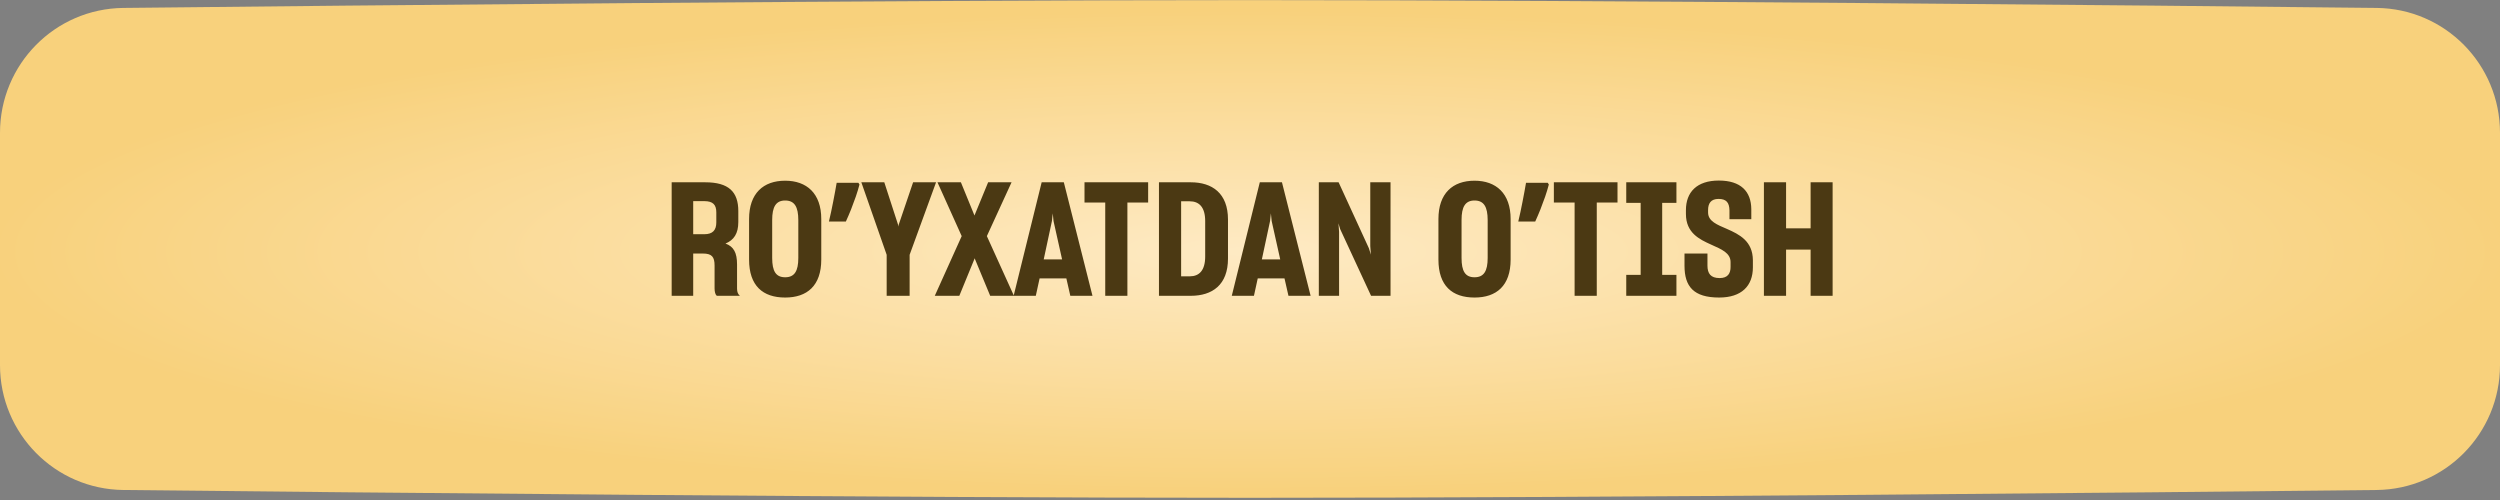
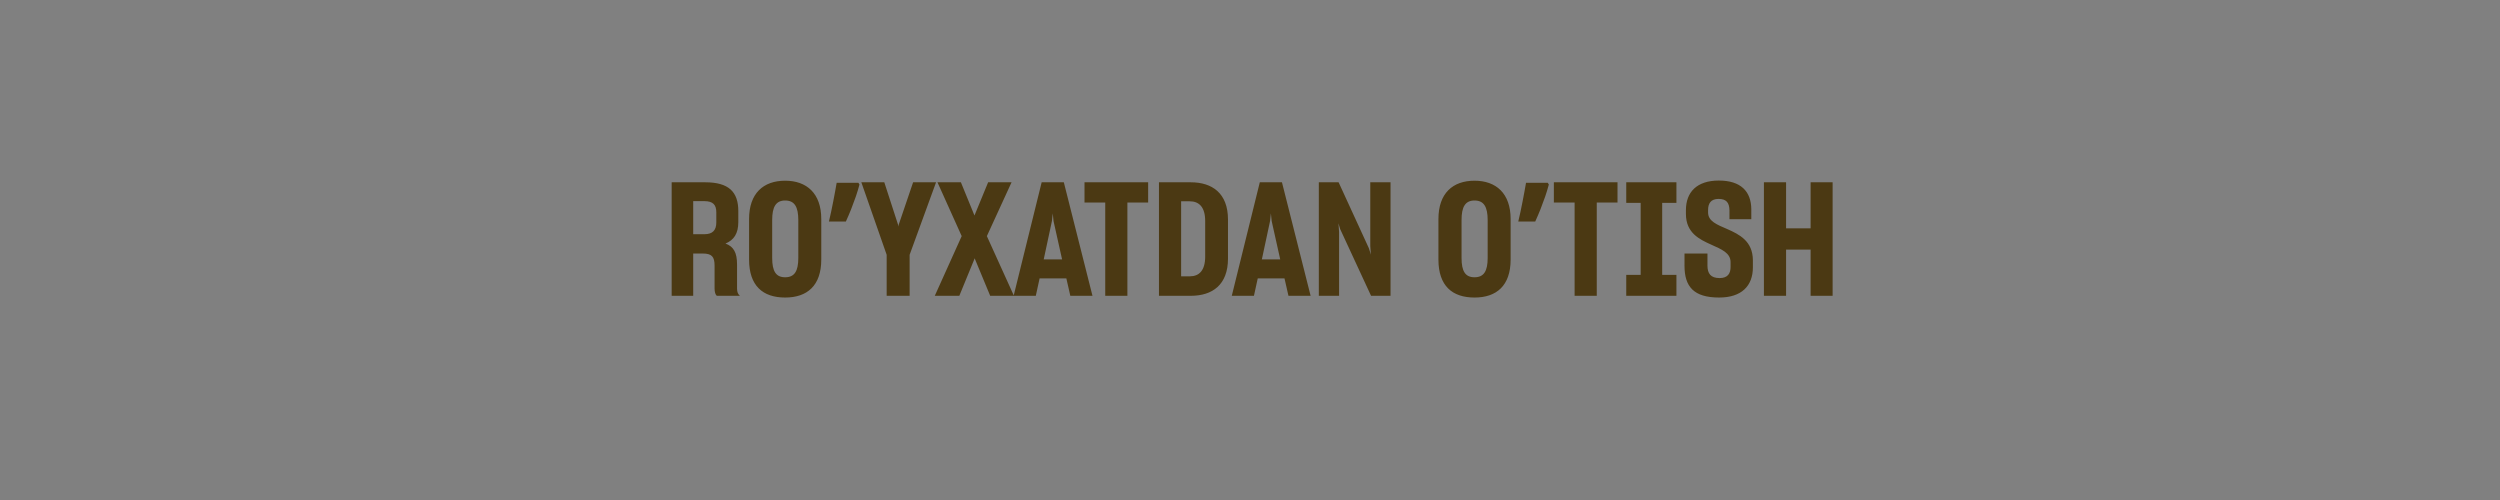
<svg xmlns="http://www.w3.org/2000/svg" width="400" height="80" viewBox="0 0 400 80" fill="none">
  <rect x="0" y="0" width="400" height="80" fill="#808080" stroke="none" />
-   <path d="M0 21.253C0 10.301 8.783 1.389 19.734 1.269C57.426 0.856 141.141 0.019 200 0.019C258.859 0.019 342.574 0.856 380.266 1.269C391.217 1.389 400 10.301 400 21.253V58.414C400 69.365 391.217 78.278 380.266 78.398C342.574 78.811 258.859 79.648 200 79.648C141.141 79.648 57.426 78.811 19.734 78.398C8.783 78.278 0 69.365 0 58.414V21.253Z" fill="url(#paint0_radial_27_365)" />
  <path d="M107.467 47.328V29.167H112.837C116.585 29.167 118.13 30.686 118.13 33.777V35.524C118.13 37.373 117.421 38.412 116.079 38.969C117.396 39.45 117.928 40.438 117.928 42.313V46.188C117.928 46.72 118.08 47.075 118.384 47.328H114.686C114.458 47.151 114.331 46.695 114.331 46.137V42.49C114.331 41.097 113.9 40.565 112.457 40.565H110.912V47.328H107.467ZM112.685 32.181H110.912V37.475H112.685C114.052 37.475 114.61 36.816 114.61 35.575V33.979C114.61 32.763 114.078 32.181 112.685 32.181ZM125.627 47.606C122.056 47.606 119.852 45.732 119.852 41.527V35.043C119.852 30.94 122.132 28.913 125.627 28.913C129.072 28.913 131.403 30.94 131.403 35.043V41.527C131.403 45.732 129.123 47.606 125.627 47.606ZM125.627 44.364C127.122 44.364 127.73 43.377 127.73 41.274V35.22C127.73 33.093 127.122 32.08 125.627 32.08C124.133 32.08 123.55 33.118 123.55 35.195V41.274C123.55 43.377 124.133 44.364 125.627 44.364ZM137.516 29.521C137.364 30.112 137.17 30.754 136.933 31.446C136.697 32.122 136.443 32.806 136.173 33.498C135.903 34.173 135.624 34.824 135.337 35.448H132.627C132.745 34.942 132.863 34.418 132.982 33.878C133.1 33.337 133.21 32.797 133.311 32.257C133.429 31.7 133.531 31.168 133.615 30.661C133.716 30.154 133.801 29.682 133.868 29.243H137.338L137.516 29.521ZM141.867 47.328V40.767L137.814 29.167H141.487L143.691 35.955L143.742 36.259L143.792 35.955L146.097 29.167H149.77L145.54 40.767V47.328H141.867ZM149.565 47.328L153.871 37.779L149.995 29.167H153.744L155.897 34.435L155.922 34.511V34.461L158.101 29.167H161.849L157.898 37.779L162.229 47.328H158.43L155.973 41.401L155.948 41.3L155.922 41.401L153.491 47.328H149.565ZM162.182 47.328L166.666 29.167H170.212L174.796 47.328H171.25L170.617 44.542H166.336L165.728 47.328H162.182ZM168.312 35.347L166.995 41.502H169.933L168.565 35.372L168.439 34.131L168.312 35.347ZM176.838 47.328V32.409H173.52V29.167H183.703V32.409H180.384V47.328H176.838ZM185.434 29.167H190.525C193.945 29.167 196.478 30.914 196.478 35.119V41.375C196.478 45.58 193.97 47.328 190.525 47.328H185.434V29.167ZM190.348 32.206H188.98V44.212H190.373C191.868 44.212 192.83 43.275 192.83 41.046V35.372C192.83 33.118 191.843 32.206 190.348 32.206ZM197.085 47.328L201.568 29.167H205.114L209.699 47.328H206.153L205.519 44.542H201.239L200.631 47.328H197.085ZM203.214 35.347L201.897 41.502H204.835L203.468 35.372L203.341 34.131L203.214 35.347ZM211.011 47.328V29.167H214.177L219.015 39.704L219.344 40.742L219.243 39.374V29.167H222.485V47.328H219.37L214.431 36.664L214.152 35.727L214.253 37.095V47.328H211.011ZM235.925 47.606C232.353 47.606 230.149 45.732 230.149 41.527V35.043C230.149 30.94 232.429 28.913 235.925 28.913C239.369 28.913 241.7 30.94 241.7 35.043V41.527C241.7 45.732 239.42 47.606 235.925 47.606ZM235.925 44.364C237.419 44.364 238.027 43.377 238.027 41.274V35.22C238.027 33.093 237.419 32.08 235.925 32.08C234.43 32.08 233.848 33.118 233.848 35.195V41.274C233.848 43.377 234.43 44.364 235.925 44.364ZM247.813 29.521C247.661 30.112 247.467 30.754 247.23 31.446C246.994 32.122 246.741 32.806 246.47 33.498C246.2 34.173 245.922 34.824 245.635 35.448H242.924C243.042 34.942 243.161 34.418 243.279 33.878C243.397 33.337 243.507 32.797 243.608 32.257C243.726 31.7 243.828 31.168 243.912 30.661C244.013 30.154 244.098 29.682 244.165 29.243H247.636L247.813 29.521ZM251.936 47.328V32.409H248.618V29.167H258.801V32.409H255.483V47.328H251.936ZM260.2 43.984H262.505V32.459H260.2V29.167H268.229V32.459H265.95V43.984H268.229V47.328H260.2V43.984ZM275.067 47.606C270.964 47.606 269.52 45.833 269.52 42.515V40.565H273.193V42.49C273.193 43.756 273.699 44.491 275.143 44.491C276.435 44.491 276.891 43.756 276.891 42.718V41.983C276.916 40.464 275.422 39.881 273.801 39.146C271.876 38.285 269.748 37.247 269.748 34.233V33.625C269.748 30.737 271.496 28.888 275.017 28.888C278.512 28.888 280.184 30.61 280.209 33.473V35.068H276.714V33.65C276.688 32.409 276.207 31.826 274.966 31.826C273.75 31.826 273.294 32.535 273.294 33.599V34.005C273.294 35.398 274.738 35.955 276.334 36.639C278.284 37.5 280.437 38.564 280.462 41.629V42.769C280.462 45.758 278.639 47.606 275.067 47.606ZM282.226 29.167H285.772V36.538H289.698V29.167H293.219V47.328H289.698V39.932H285.772V47.328H282.226V29.167Z" fill="#4B3913" />
  <defs>
    <radialGradient id="paint0_radial_27_365" cx="0" cy="0" r="1" gradientUnits="userSpaceOnUse" gradientTransform="translate(200 40.24) rotate(90) scale(38.596 200)">
      <stop stop-color="#FEEAC4" />
      <stop offset="1" stop-color="#F8D17C" />
    </radialGradient>
  </defs>
</svg>